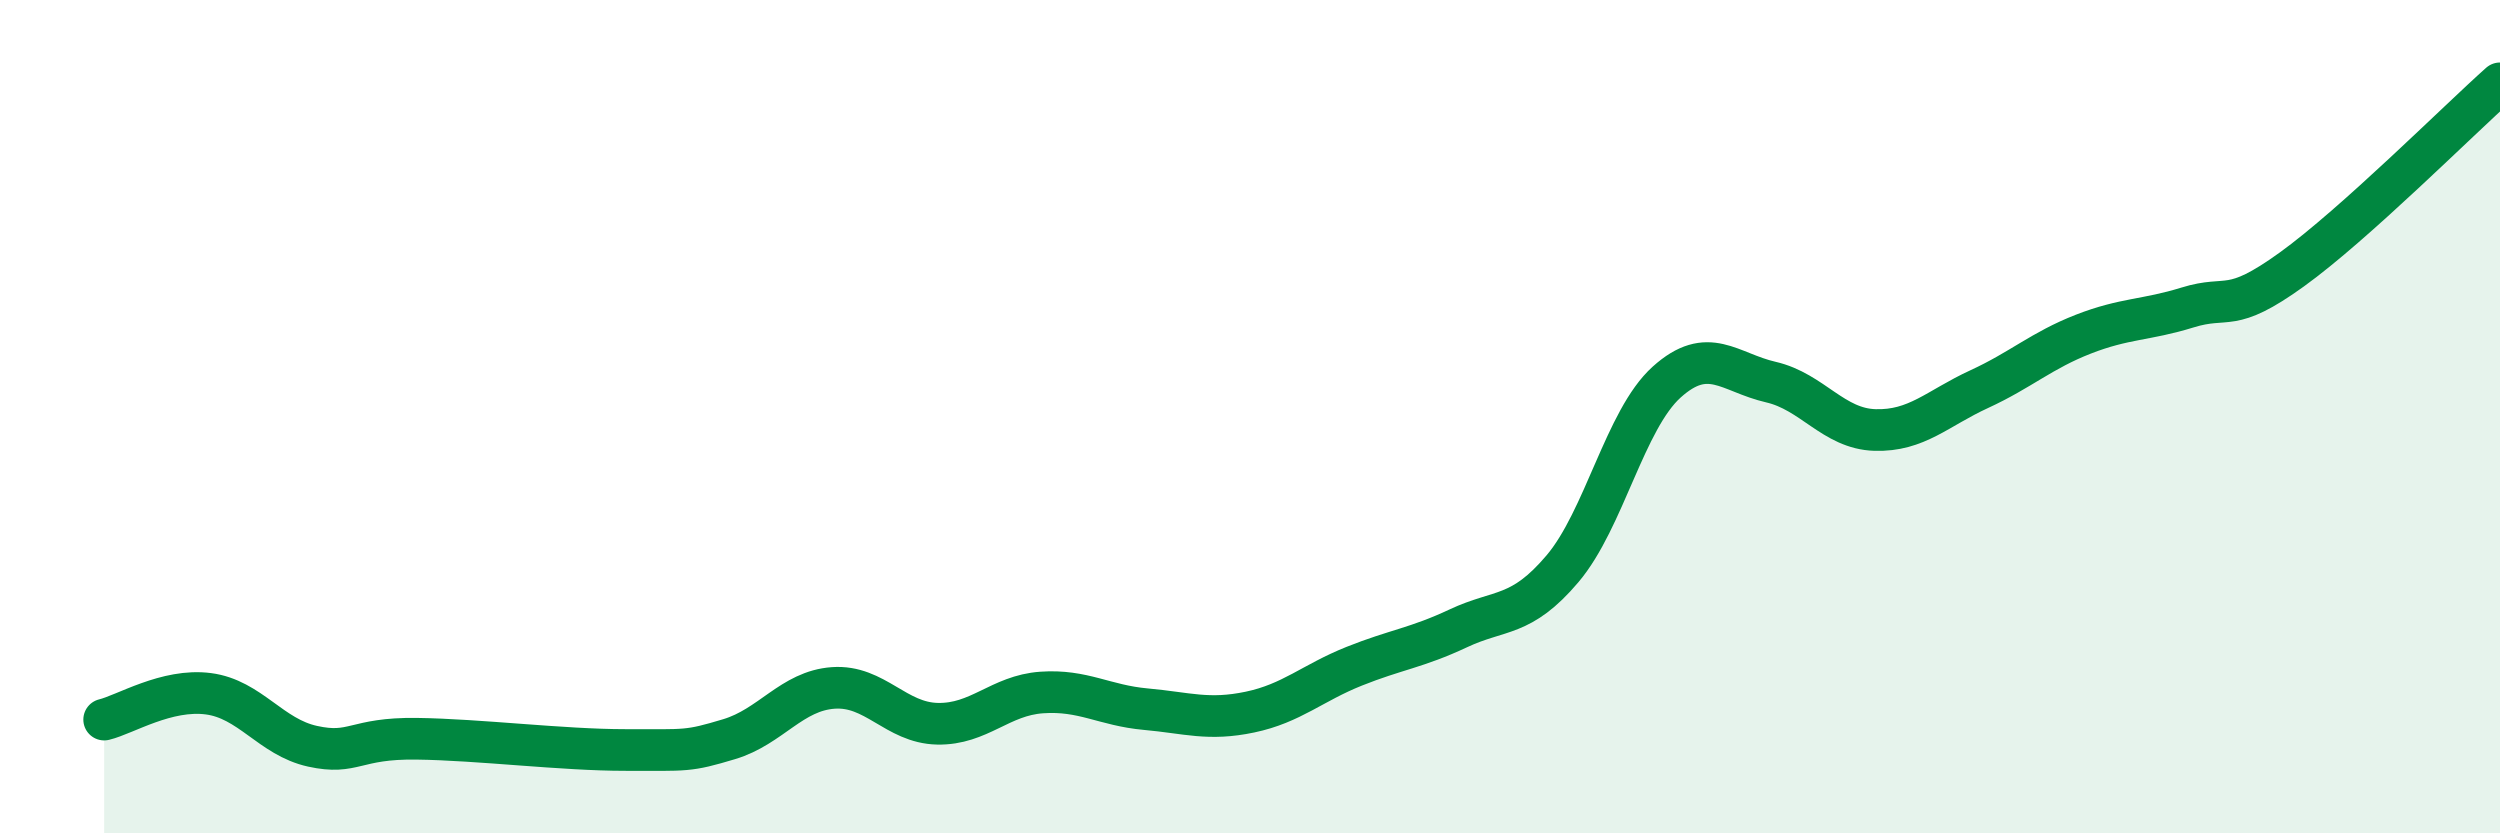
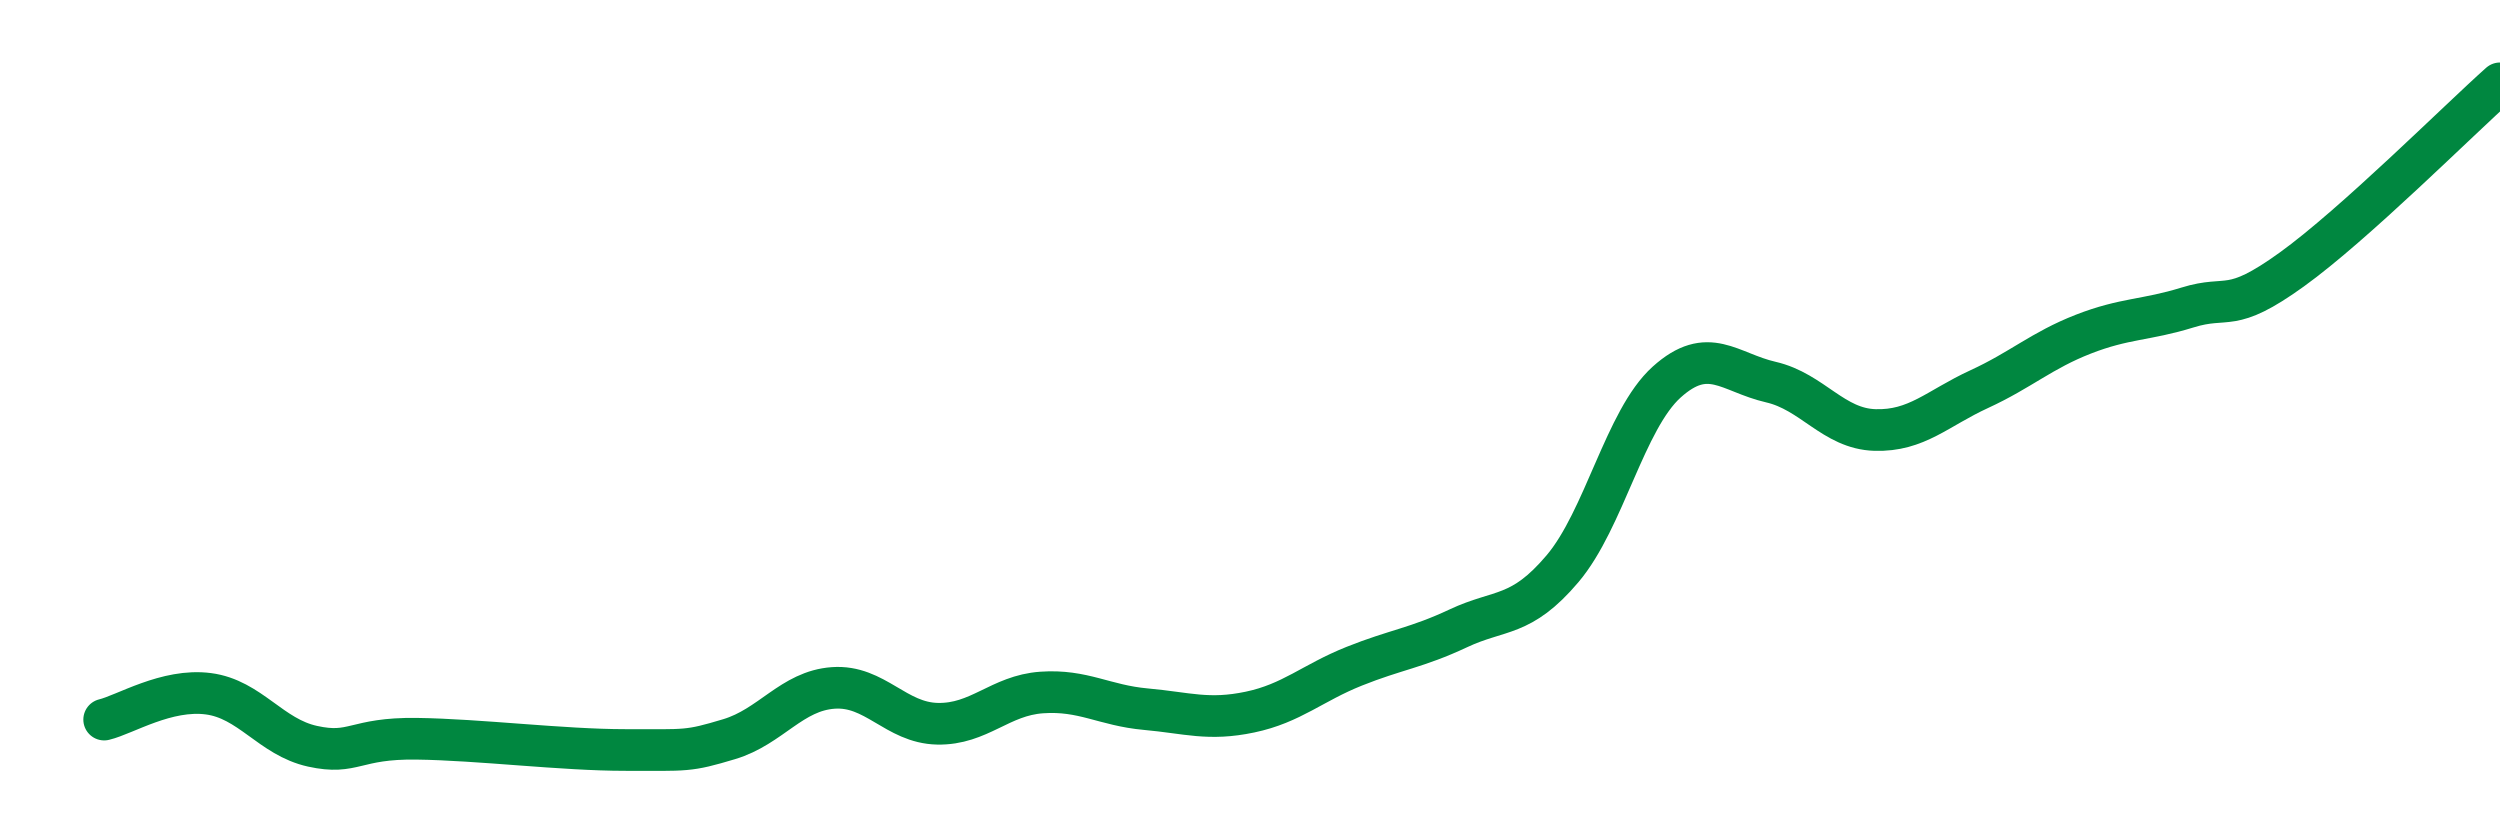
<svg xmlns="http://www.w3.org/2000/svg" width="60" height="20" viewBox="0 0 60 20">
-   <path d="M 2.5,17.27 C 3,17.15 4,16.52 5,16.65 C 6,16.78 6.5,17.69 7.5,17.91 C 8.5,18.13 8.5,17.71 10,17.73 C 11.5,17.75 13.5,18 15,18 C 16.5,18 16.5,18.04 17.5,17.74 C 18.5,17.44 19,16.58 20,16.51 C 21,16.44 21.5,17.35 22.5,17.37 C 23.5,17.39 24,16.69 25,16.62 C 26,16.55 26.5,16.93 27.5,17.02 C 28.5,17.11 29,17.3 30,17.09 C 31,16.88 31.5,16.39 32.5,15.99 C 33.5,15.59 34,15.55 35,15.08 C 36,14.61 36.5,14.83 37.5,13.65 C 38.5,12.47 39,10.07 40,9.17 C 41,8.27 41.5,8.94 42.5,9.17 C 43.5,9.4 44,10.29 45,10.32 C 46,10.35 46.5,9.8 47.5,9.34 C 48.5,8.88 49,8.41 50,8.02 C 51,7.63 51.5,7.69 52.5,7.38 C 53.5,7.07 53.5,7.55 55,6.47 C 56.5,5.39 59,2.89 60,2L60 20L2.5 20Z" fill="#008740" opacity="0.1" stroke-linecap="round" stroke-linejoin="round" />
  <path d="M 2.5,17.27 C 3,17.15 4,16.52 5,16.65 C 6,16.78 6.5,17.69 7.5,17.91 C 8.5,18.13 8.5,17.71 10,17.73 C 11.5,17.75 13.5,18 15,18 C 16.5,18 16.5,18.04 17.5,17.74 C 18.5,17.44 19,16.58 20,16.51 C 21,16.44 21.5,17.35 22.5,17.37 C 23.5,17.39 24,16.69 25,16.62 C 26,16.55 26.5,16.93 27.5,17.02 C 28.5,17.11 29,17.3 30,17.09 C 31,16.88 31.5,16.39 32.5,15.99 C 33.5,15.59 34,15.55 35,15.08 C 36,14.61 36.5,14.83 37.5,13.65 C 38.5,12.47 39,10.07 40,9.17 C 41,8.27 41.5,8.94 42.5,9.17 C 43.5,9.4 44,10.29 45,10.32 C 46,10.35 46.5,9.8 47.5,9.34 C 48.5,8.88 49,8.41 50,8.02 C 51,7.63 51.5,7.69 52.5,7.38 C 53.5,7.07 53.5,7.55 55,6.47 C 56.5,5.39 59,2.89 60,2" stroke="#008740" stroke-width="1" fill="none" stroke-linecap="round" stroke-linejoin="round" />
</svg>